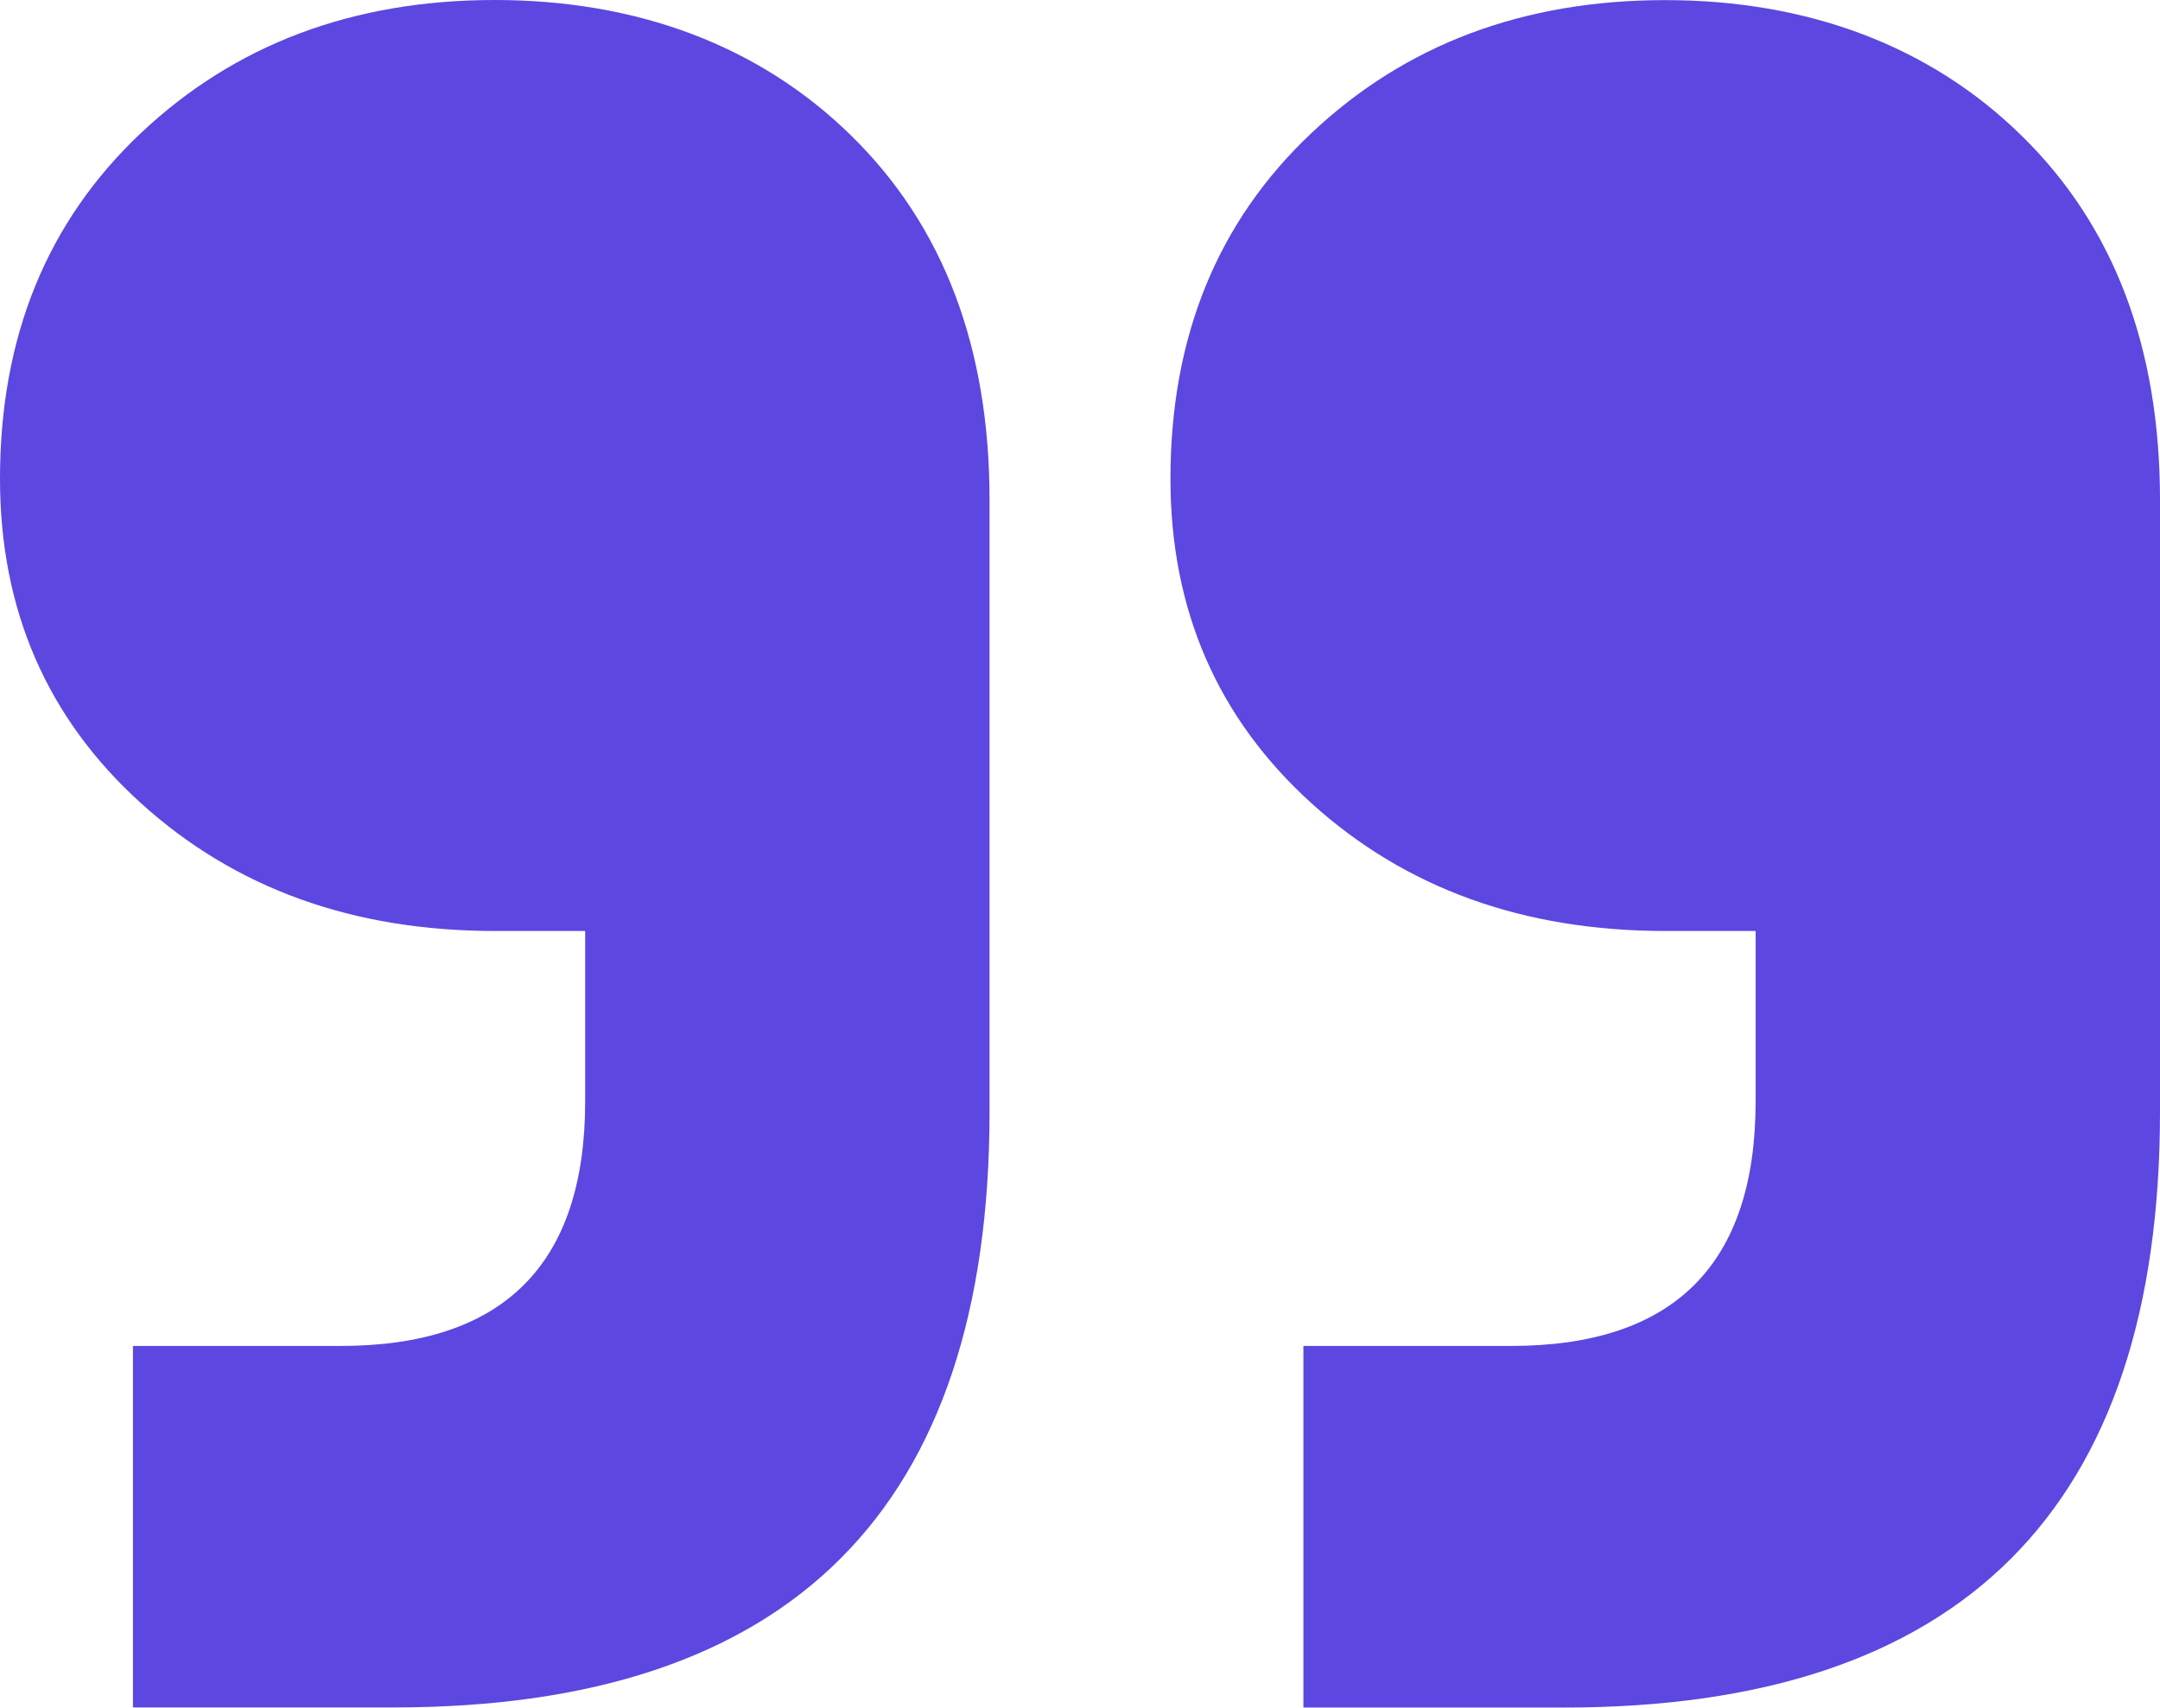
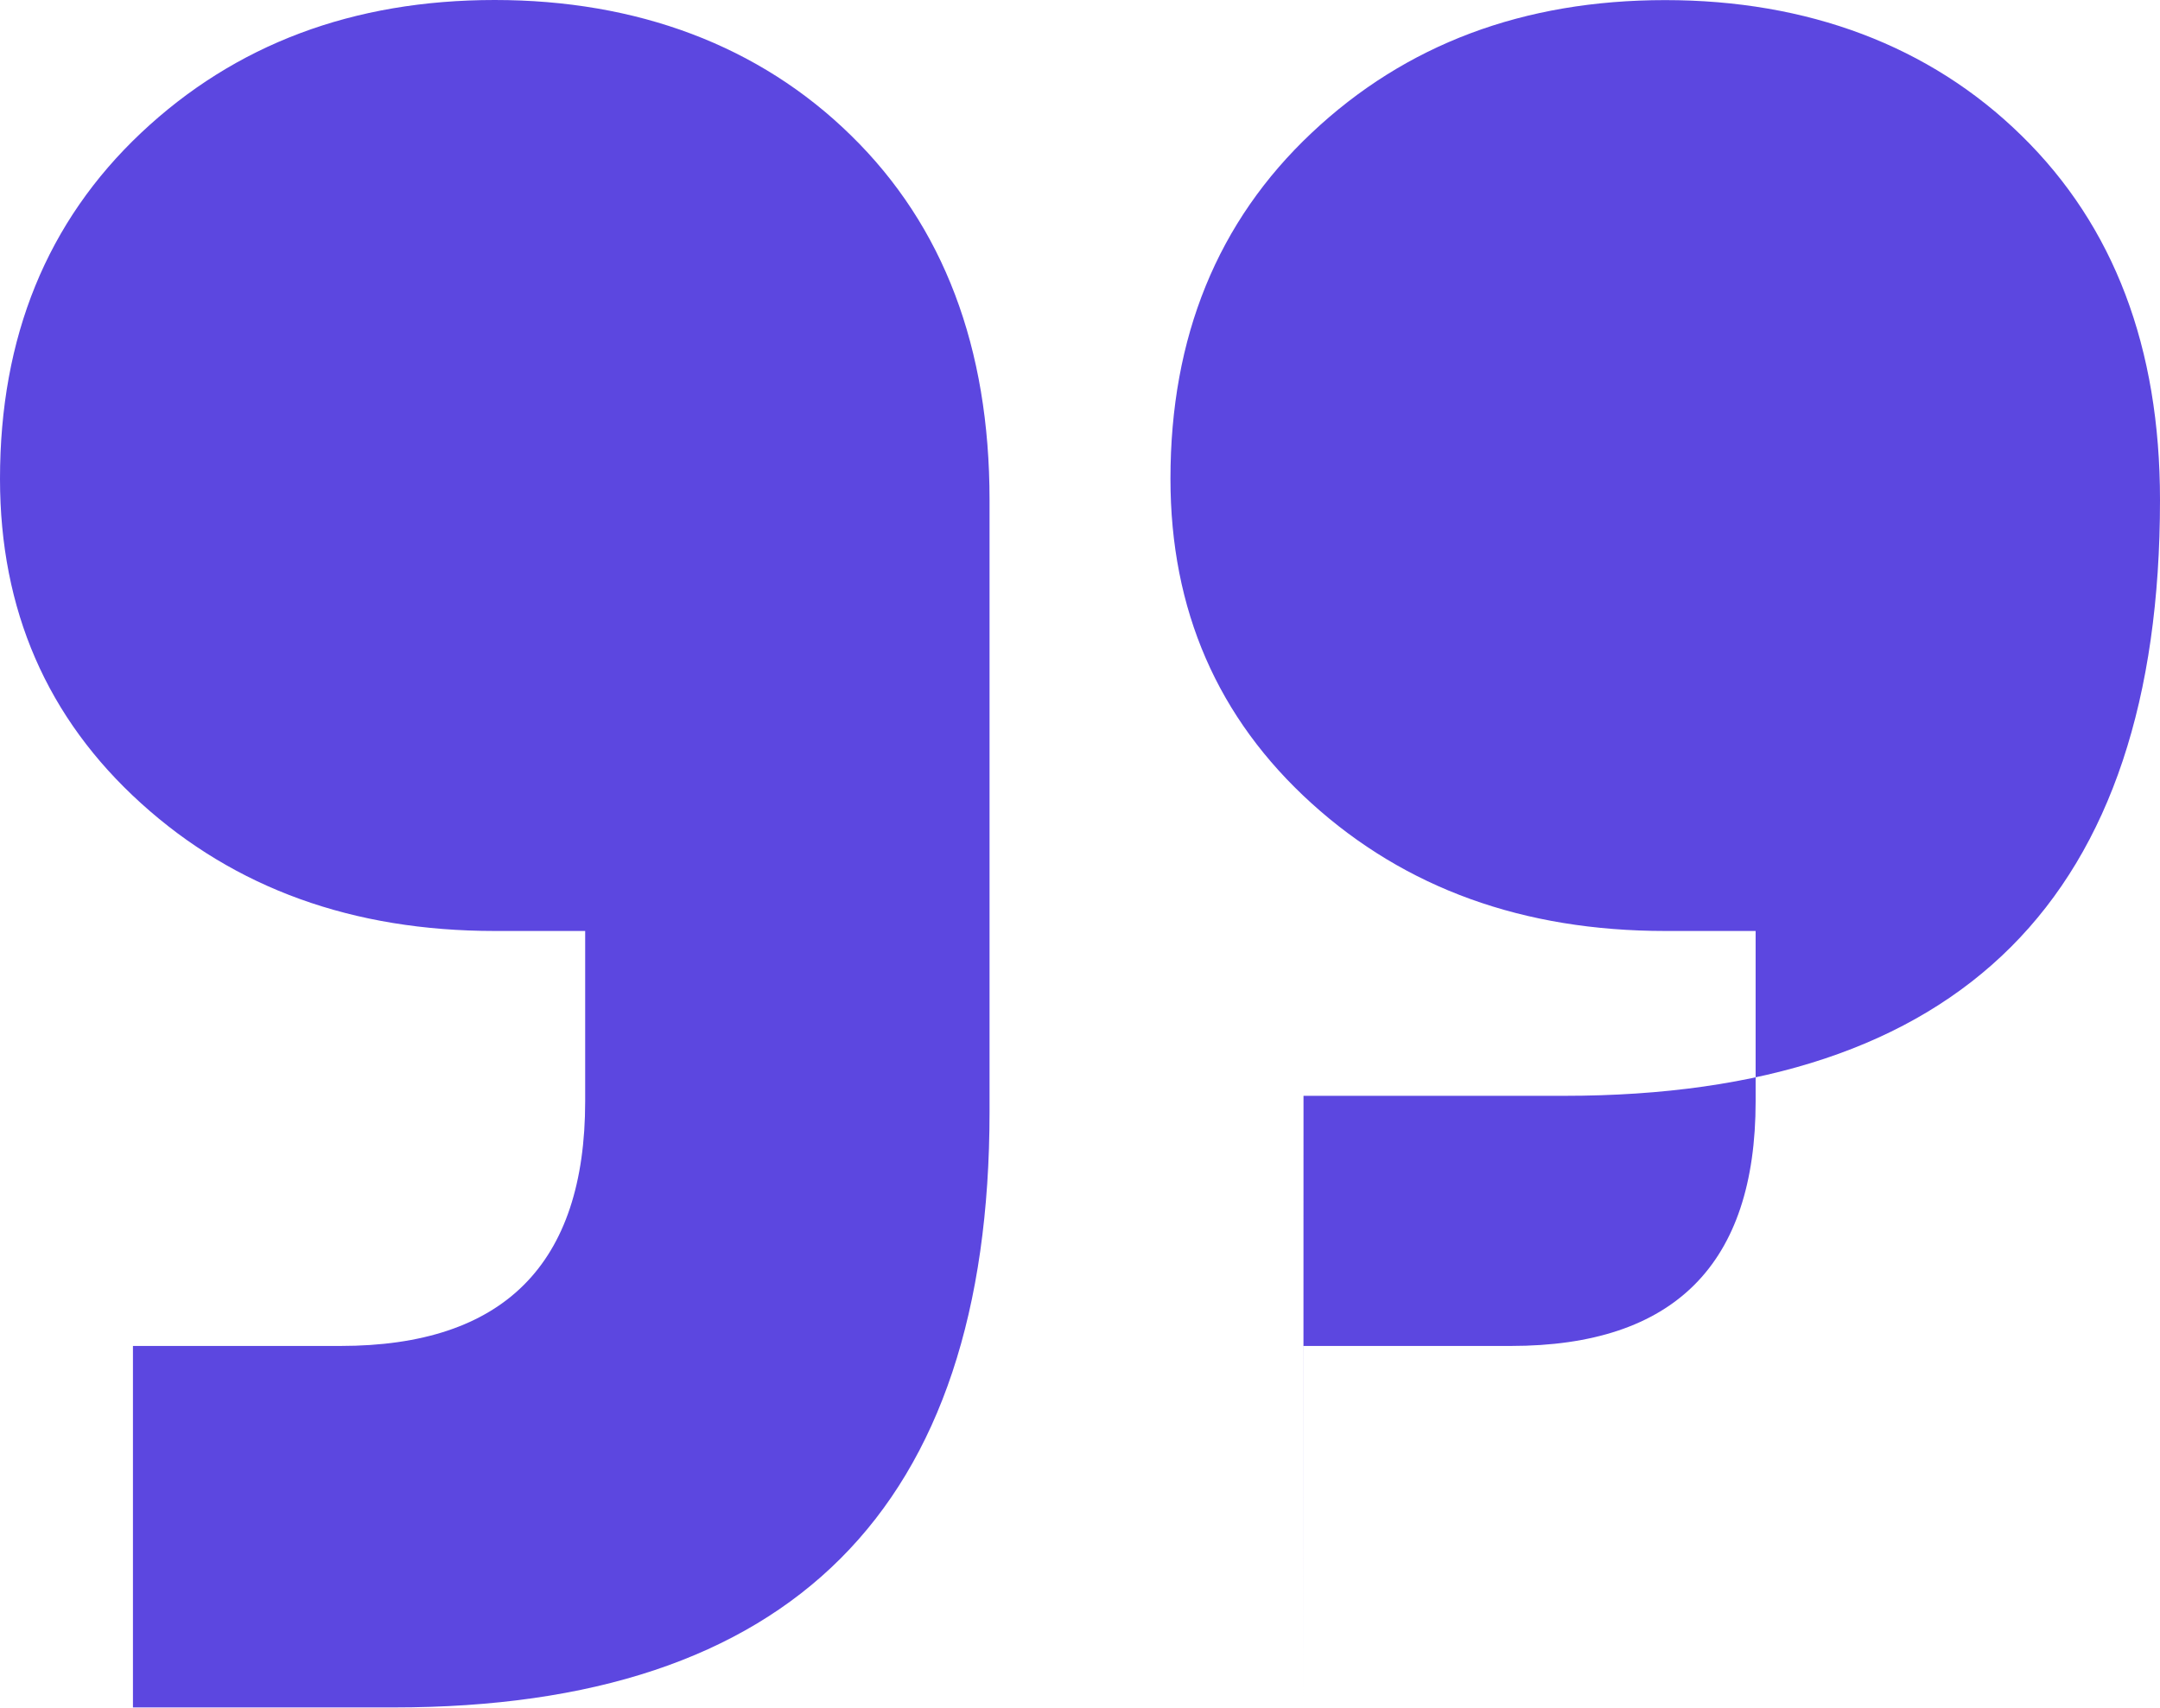
<svg xmlns="http://www.w3.org/2000/svg" viewBox="0 0 203.09 160.57" data-name="Capa 2" id="Capa_2">
  <defs>
    <style>
      .cls-1 {
        fill: #5c47e0;
      }
    </style>
  </defs>
  <g data-name="Capa 1" id="Capa_1-2">
-     <path d="M12.5,160.57v-34.01h19.51c15.34,0,23.01-7.67,23.01-23.01v-16.01h-8.5c-13.33,0-24.42-4-33.26-12.01C4.42,67.53,0,57.35,0,45.02,0,31.68,4.42,20.84,13.26,12.5,22.1,4.17,33.19,0,46.52,0s24.85,4.25,33.51,12.75c8.68,8.5,13.01,19.92,13.01,34.26v57.52c0,37.34-18.67,56.02-56.02,56.02H12.5ZM122.55,160.57v-34.01h19.51c15.34,0,23.01-7.67,23.01-23.01v-16.01h-8.5c-13.33,0-24.42-4-33.26-12.01-8.83-8-13.26-18.18-13.26-30.51,0-13.34,4.42-24.18,13.26-32.51,8.84-8.34,19.93-12.5,33.26-12.5s24.85,4.25,33.51,12.75c8.68,8.5,13.01,19.92,13.01,34.26v57.52c0,37.34-18.67,56.02-56.02,56.02h-24.51Z" class="cls-1" />
+     <path d="M12.5,160.57v-34.01h19.51c15.34,0,23.01-7.67,23.01-23.01v-16.01h-8.5c-13.33,0-24.42-4-33.26-12.01C4.42,67.53,0,57.35,0,45.02,0,31.68,4.42,20.84,13.26,12.5,22.1,4.17,33.19,0,46.52,0s24.85,4.25,33.51,12.75c8.68,8.5,13.01,19.92,13.01,34.26v57.52c0,37.34-18.67,56.02-56.02,56.02H12.5ZM122.55,160.57v-34.01h19.51c15.34,0,23.01-7.67,23.01-23.01v-16.01h-8.5c-13.33,0-24.42-4-33.26-12.01-8.83-8-13.26-18.18-13.26-30.51,0-13.34,4.42-24.18,13.26-32.51,8.84-8.34,19.93-12.5,33.26-12.5s24.85,4.25,33.51,12.75c8.68,8.5,13.01,19.92,13.01,34.26c0,37.34-18.67,56.02-56.02,56.02h-24.51Z" class="cls-1" />
  </g>
</svg>